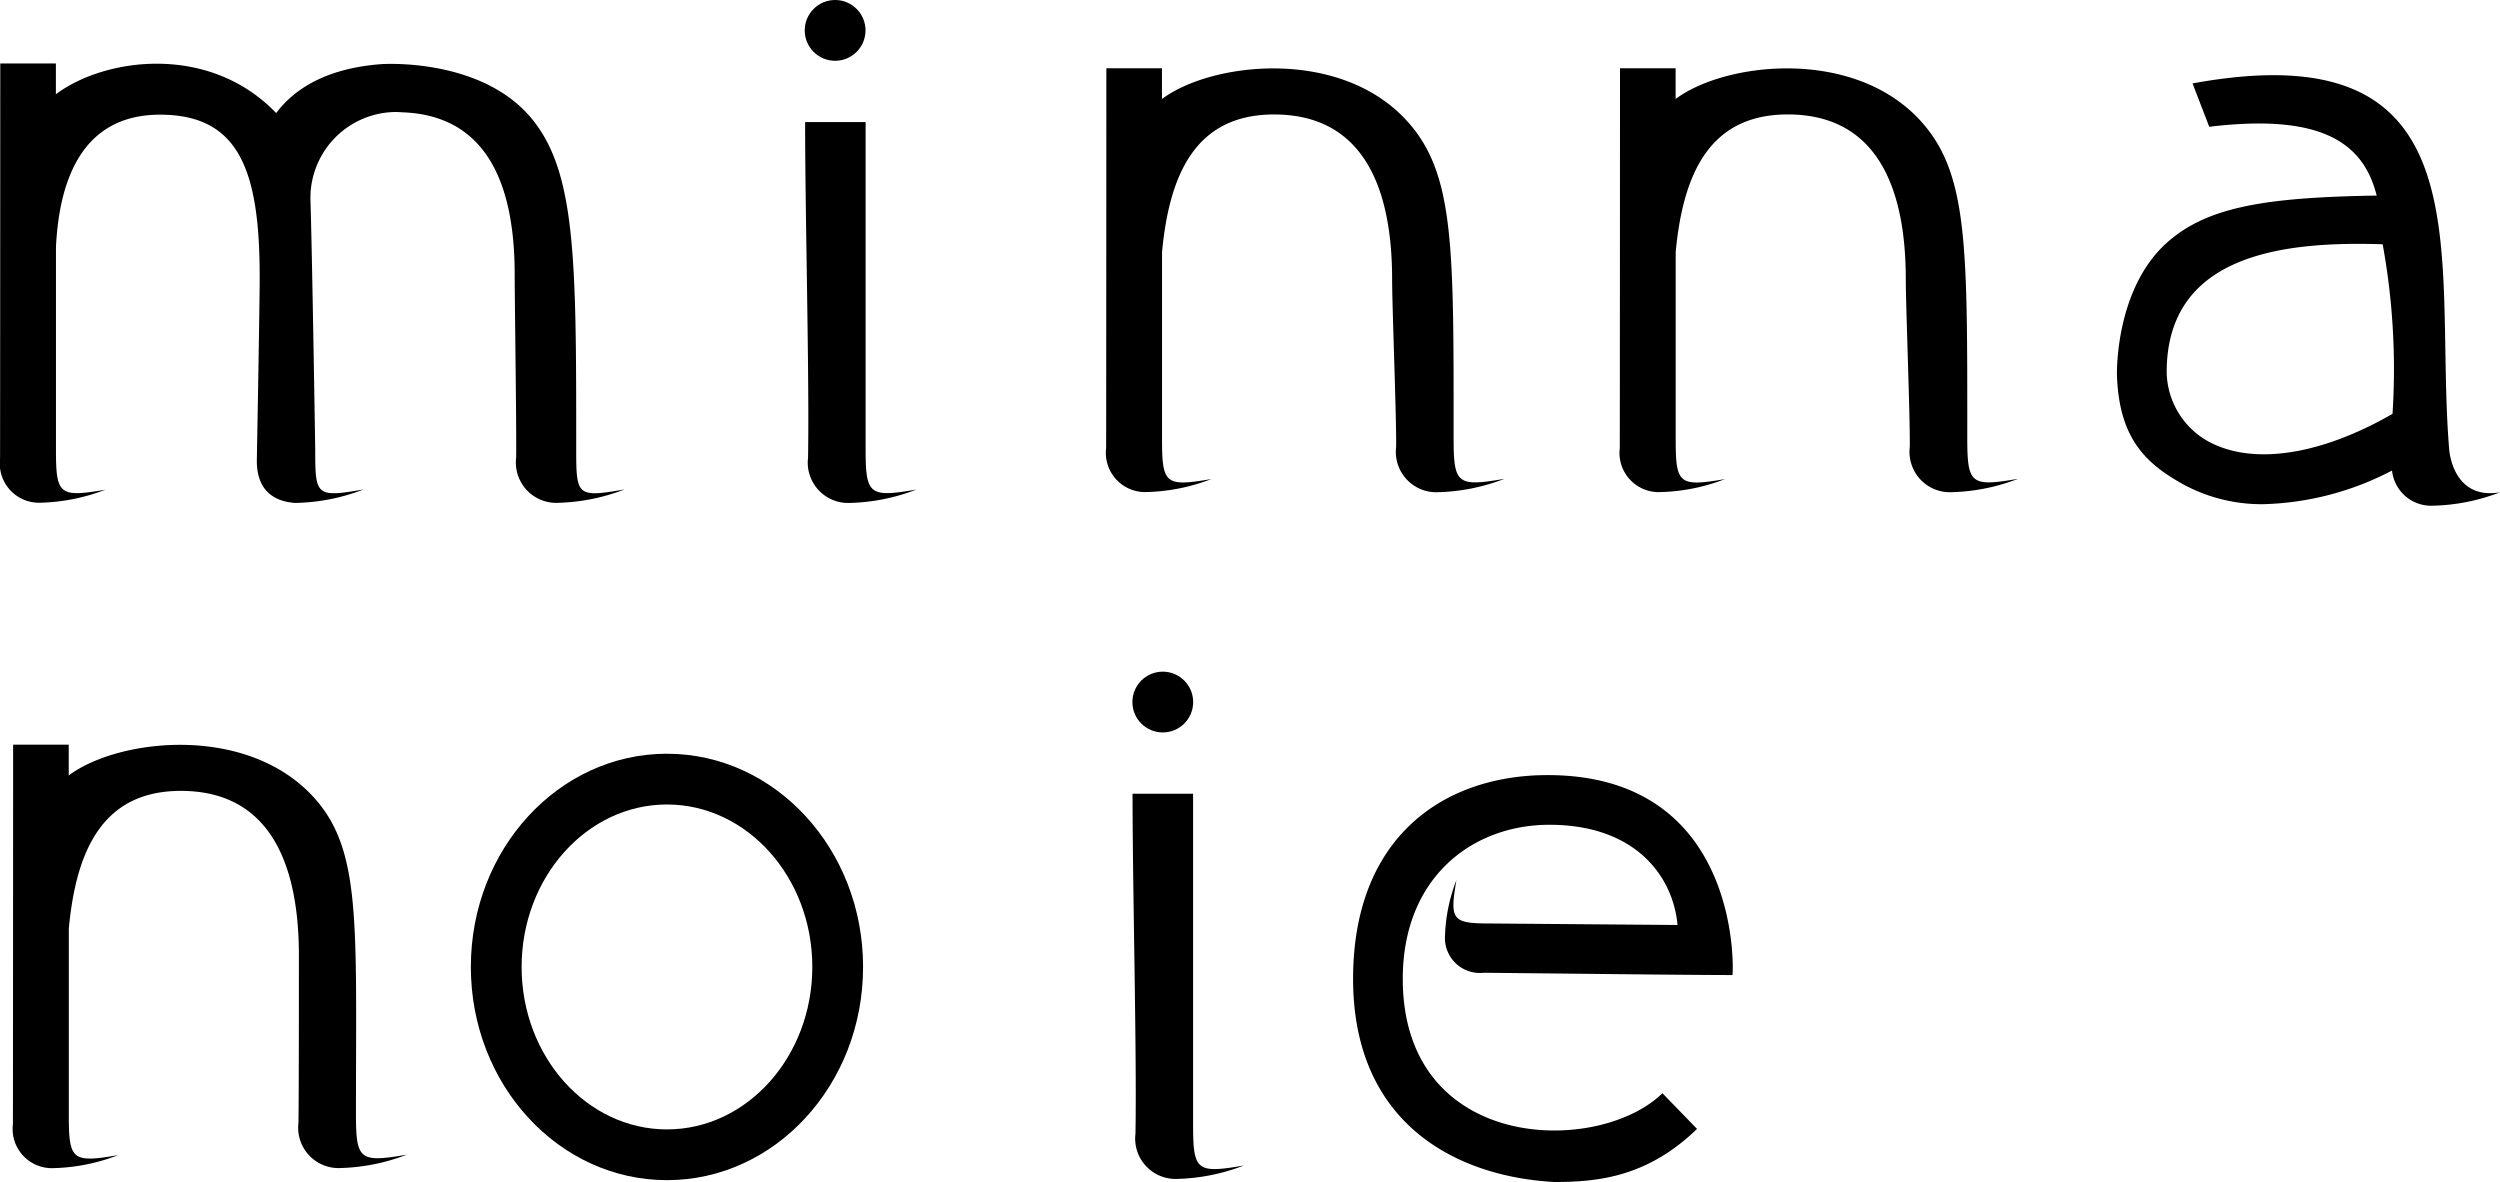
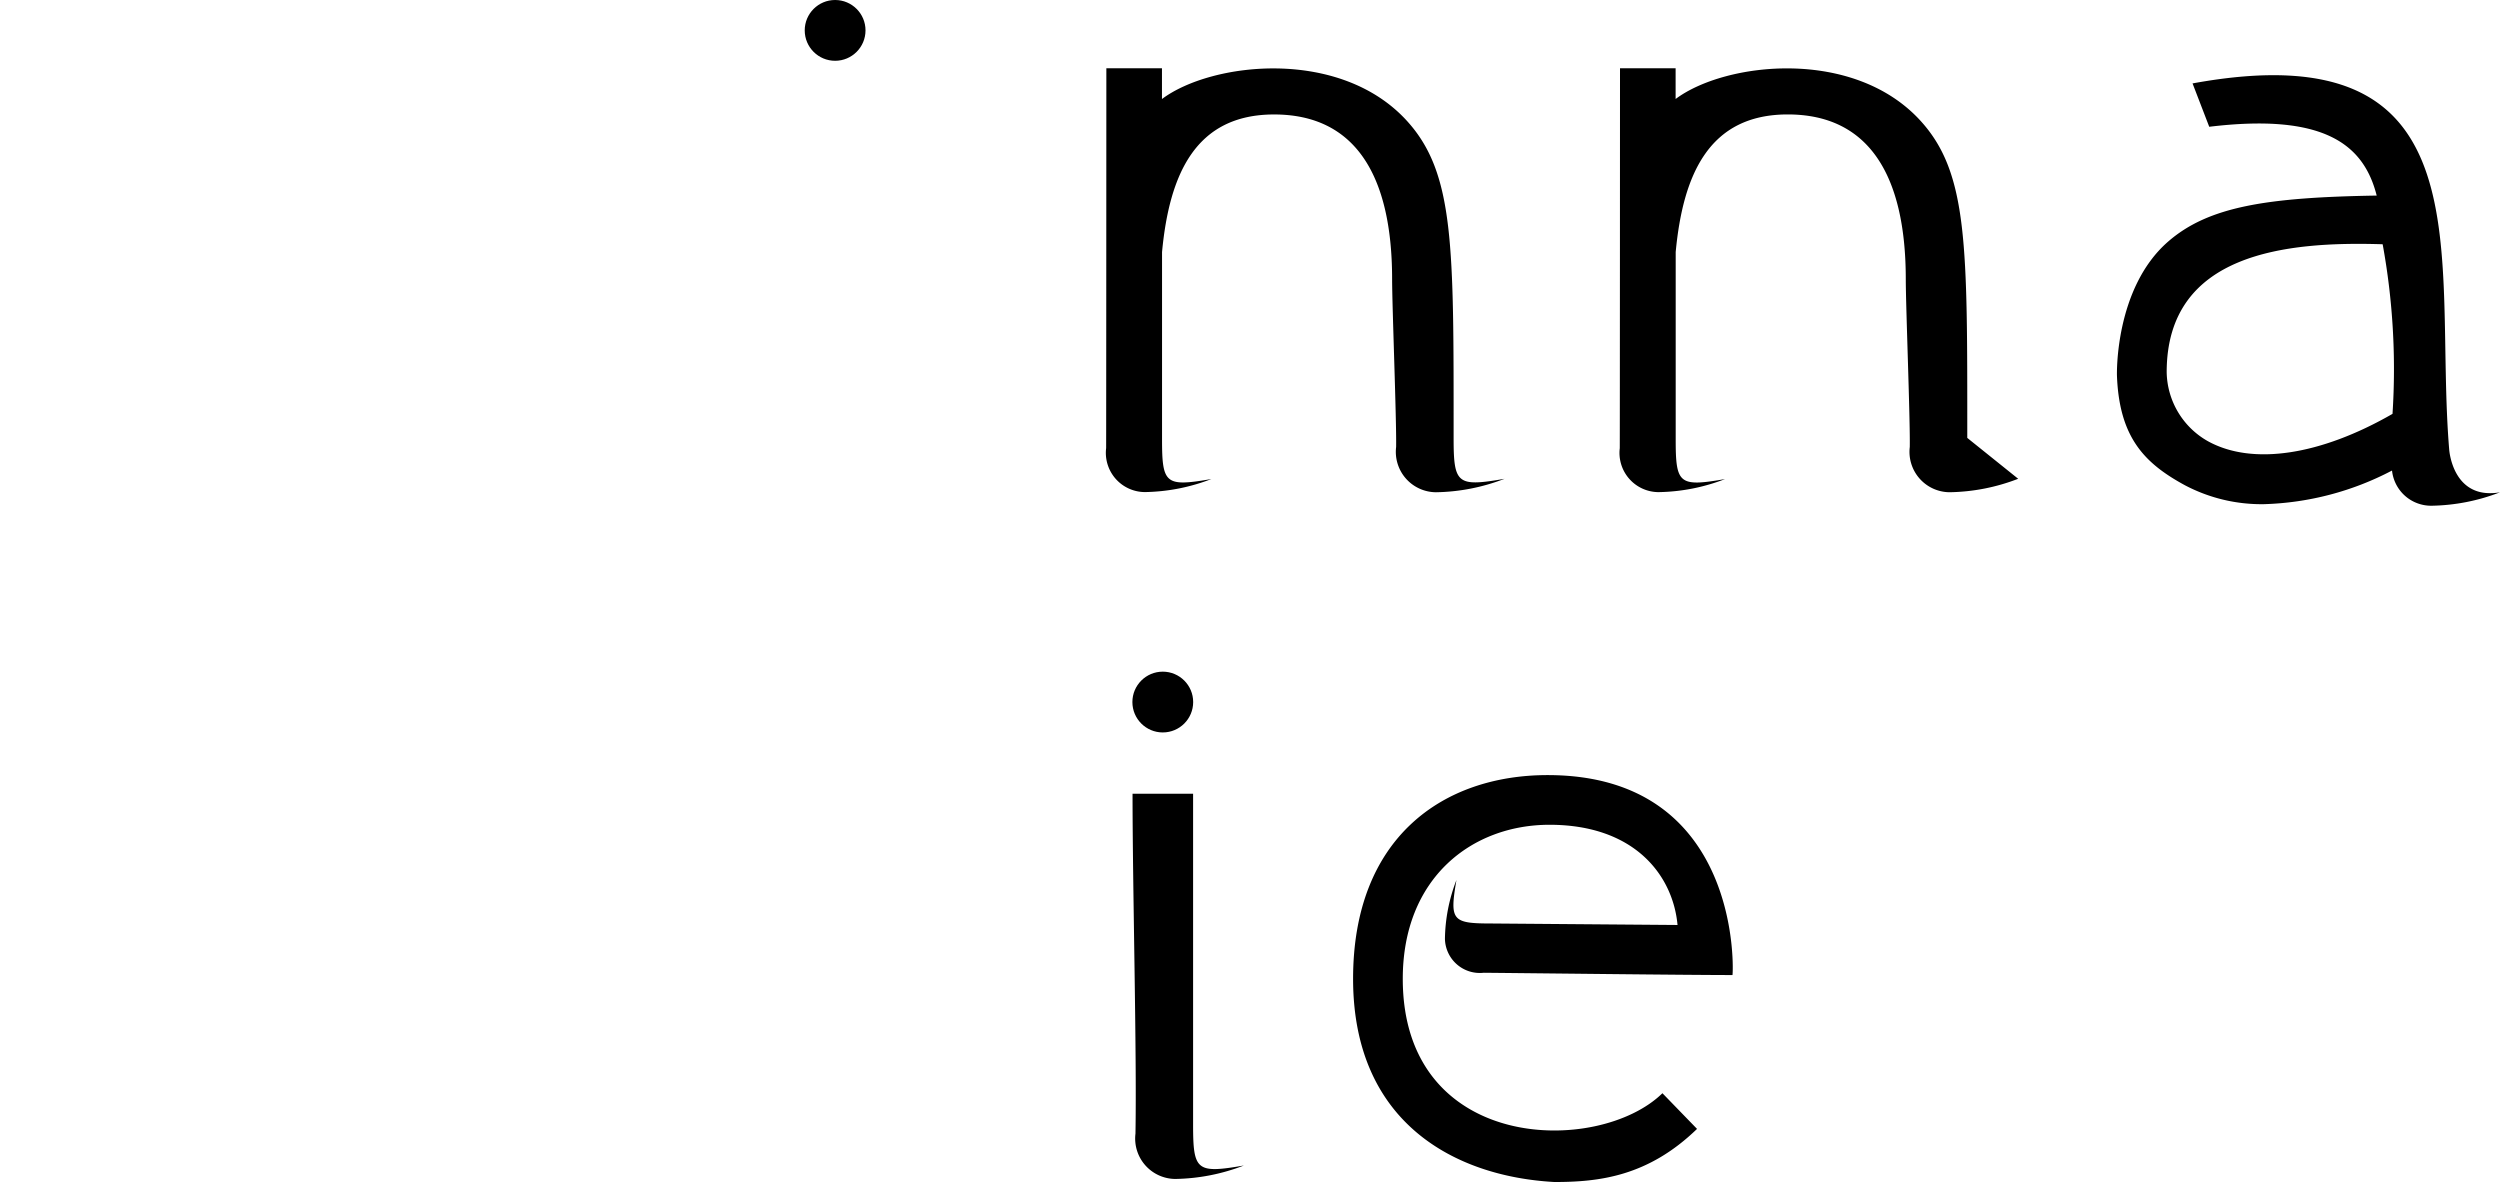
<svg xmlns="http://www.w3.org/2000/svg" width="193.308" height="91.397" viewBox="0 0 193.308 91.397">
  <g id="グループ_61" data-name="グループ 61" transform="translate(-543.428 -243.394)">
-     <path id="パス_237" data-name="パス 237" d="M616.269,303.26" />
-     <path id="パス_238" data-name="パス 238" d="M570.952,329.512v-.154c0-14.672.423-20.261-3.266-24.314-5.18-5.69-15.119-4.556-18.943-1.69v-2.379h-4.3s-.009,28.871-.017,29.346a3.033,3.033,0,0,0,2.985,3.4,14.8,14.8,0,0,0,5.154-1.009c-3.56.613-3.815.388-3.816-3.076,0-.05,0-14.448,0-14.448.565-6.012,2.592-10.64,8.665-10.64,6.167,0,9.126,4.551,9.126,12.746,0,2.037,0,10.829-.034,12.92a3.123,3.123,0,0,0,3.074,3.5,15.281,15.281,0,0,0,5.308-1.039C571.215,333.311,570.953,333.079,570.952,329.512Z" />
-     <path id="パス_239" data-name="パス 239" d="M610.36,278.083V252.835h-4.677c0,7.313.336,19.673.226,25.951a3.122,3.122,0,0,0,3.073,3.5,15.252,15.252,0,0,0,5.308-1.039C610.624,281.881,610.361,281.65,610.36,278.083Z" />
    <circle id="楕円形_12" data-name="楕円形 12" cx="2.35" cy="2.35" r="2.35" transform="translate(605.652 243.394)" />
    <path id="パス_240" data-name="パス 240" d="M635.682,330.351V304.769H631c0,7.314.336,20.007.226,26.285a3.124,3.124,0,0,0,3.074,3.5,15.279,15.279,0,0,0,5.308-1.04C635.945,334.149,635.683,333.918,635.682,330.351Z" />
    <circle id="楕円形_13" data-name="楕円形 13" cx="2.35" cy="2.35" r="2.35" transform="translate(630.988 295.329)" />
    <path id="パス_241" data-name="パス 241" d="M732.806,278.136c-1.225-14.828,3.233-32.518-19.843-28.292l1.29,3.353c8.835-1.065,11.942,1.331,12.948,5.319-8.459.14-13,.829-16.138,3.569-4.152,3.628-3.946,10.348-3.946,10.348.178,4.8,2.136,6.781,5.231,8.469a12.686,12.686,0,0,0,6.149,1.476,22.69,22.69,0,0,0,9.89-2.6,3.039,3.039,0,0,0,3.041,2.721,15.259,15.259,0,0,0,5.308-1.039C733.069,282.089,732.81,278.188,732.806,278.136Zm-18.618-.606a6.242,6.242,0,0,1-3.225-5.356c0-9.268,9.312-10.124,16.7-9.893a53.7,53.7,0,0,1,.762,13.114C722.863,278.593,717.623,279.4,714.188,277.53Z" />
-     <path id="パス_242" data-name="パス 242" d="M595,305.6c6.2,0,11.239,5.634,11.239,12.56S601.2,330.723,595,330.723s-11.239-5.635-11.239-12.561S588.8,305.6,595,305.6m0-3.926c-8.375,0-15.164,7.381-15.164,16.486s6.789,16.487,15.164,16.487,15.164-7.382,15.164-16.487S603.373,301.676,595,301.676Z" />
    <path id="パス_243" data-name="パス 243" d="M655.826,277.253V277.1c0-14.672.08-20.306-3.609-24.359-5.18-5.69-15.119-4.556-18.942-1.69v-2.379h-4.3s-.009,28.876-.017,29.371a3.033,3.033,0,0,0,2.985,3.4,14.829,14.829,0,0,0,5.154-1.009c-3.56.612-3.815.388-3.816-3.076,0-.05,0-14.473,0-14.473.564-6.012,2.591-10.64,8.664-10.64,6.167,0,9.126,4.551,9.126,12.746,0,2.037.346,10.875.31,12.965a3.123,3.123,0,0,0,3.074,3.5,15.246,15.246,0,0,0,5.307-1.039C656.09,281.052,655.827,280.82,655.826,277.253Z" />
-     <path id="パス_244" data-name="パス 244" d="M695.544,277.255V277.1c0-14.672.08-20.308-3.61-24.361-5.179-5.69-15.119-4.556-18.942-1.69v-2.379h-4.3s-.009,28.9-.018,29.377a3.032,3.032,0,0,0,2.986,3.4,14.805,14.805,0,0,0,5.154-1.009c-3.561.613-3.816.388-3.816-3.076,0-.05,0-14.479,0-14.479.565-6.012,2.592-10.64,8.664-10.64,6.168,0,9.127,4.551,9.127,12.746,0,2.037.346,10.876.309,12.966a3.123,3.123,0,0,0,3.074,3.5,15.278,15.278,0,0,0,5.308-1.04C695.807,281.053,695.545,280.822,695.544,277.255Z" />
+     <path id="パス_244" data-name="パス 244" d="M695.544,277.255V277.1c0-14.672.08-20.308-3.61-24.361-5.179-5.69-15.119-4.556-18.942-1.69v-2.379h-4.3s-.009,28.9-.018,29.377a3.032,3.032,0,0,0,2.986,3.4,14.805,14.805,0,0,0,5.154-1.009c-3.561.613-3.816.388-3.816-3.076,0-.05,0-14.479,0-14.479.565-6.012,2.592-10.64,8.664-10.64,6.168,0,9.127,4.551,9.127,12.746,0,2.037.346,10.876.309,12.966a3.123,3.123,0,0,0,3.074,3.5,15.278,15.278,0,0,0,5.308-1.04Z" />
    <path id="パス_245" data-name="パス 245" d="M655.155,315.982a2.7,2.7,0,0,0,3,2.629c4.059.037,15.715.177,19.232.177.06,0,.84-15.461-14.294-15.461-8.074,0-15.04,4.824-15.04,15.752,0,11.1,7.84,15.288,15.565,15.712,3.44,0,7.227-.42,11.03-4.107l-2.676-2.759c-4.941,4.839-20.077,4.633-20.077-8.846,0-7.847,5.389-11.911,11.345-11.911,6.616,0,9.552,3.945,9.9,7.749l-14.384-.116c-3.052,0-3.25-.224-2.711-3.361A13.073,13.073,0,0,0,655.155,315.982Z" />
-     <path id="パス_246" data-name="パス 246" d="M587.983,278.171v-.154c0-14.671-.008-21.515-3.609-25.646-3.963-4.544-11.436-4.019-11.436-4.019-4.536.332-6.908,2.114-8.155,3.785-5.191-5.408-13.267-4.28-17.034-1.456V248.3h-4.3s-.009,30.073-.017,30.568a3.033,3.033,0,0,0,2.985,3.4,14.805,14.805,0,0,0,5.154-1.009c-3.56.613-3.815.388-3.816-3.076,0-.05,0-15.669,0-15.669.243-5.11,1.971-10.253,8.043-10.253,6.168,0,7.71,4.377,7.71,12.572,0,2.037-.183,11.989-.22,14.079-.041,2.353,1.253,3.242,2.94,3.37a15.279,15.279,0,0,0,5.308-1.04c-3.667.631-3.734.493-3.734-3.075,0-.051-.227-14.729-.366-19.214a6.646,6.646,0,0,1,6.3-6.89,5.641,5.641,0,0,1,.75.013c5.9.185,8.739,4.525,8.739,12.543,0,2.037.15,12.069.114,14.159a3.122,3.122,0,0,0,3.073,3.5,15.273,15.273,0,0,0,5.308-1.04C588.051,281.877,587.984,281.739,587.983,278.171Z" />
  </g>
</svg>